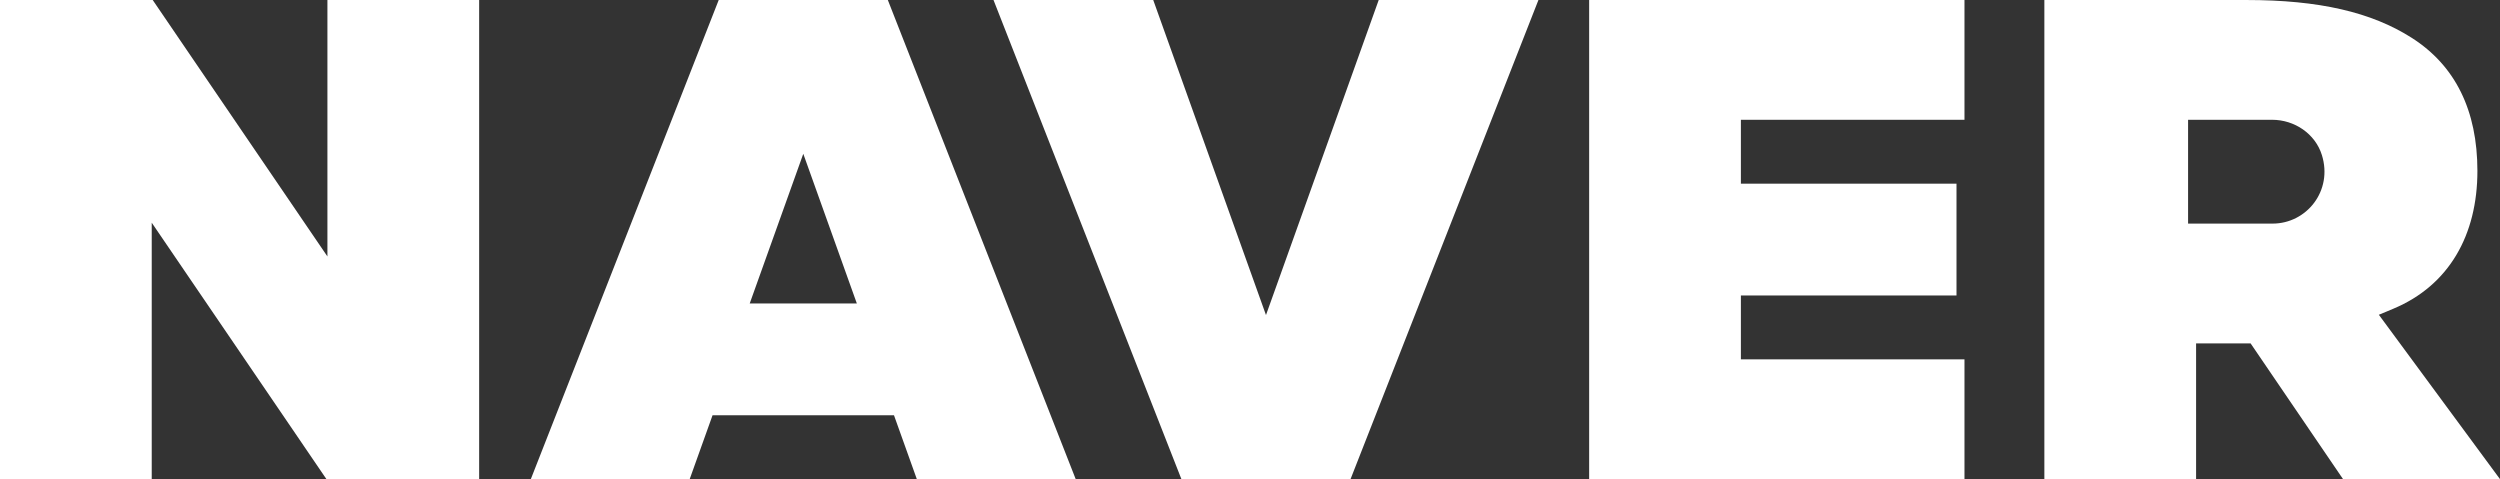
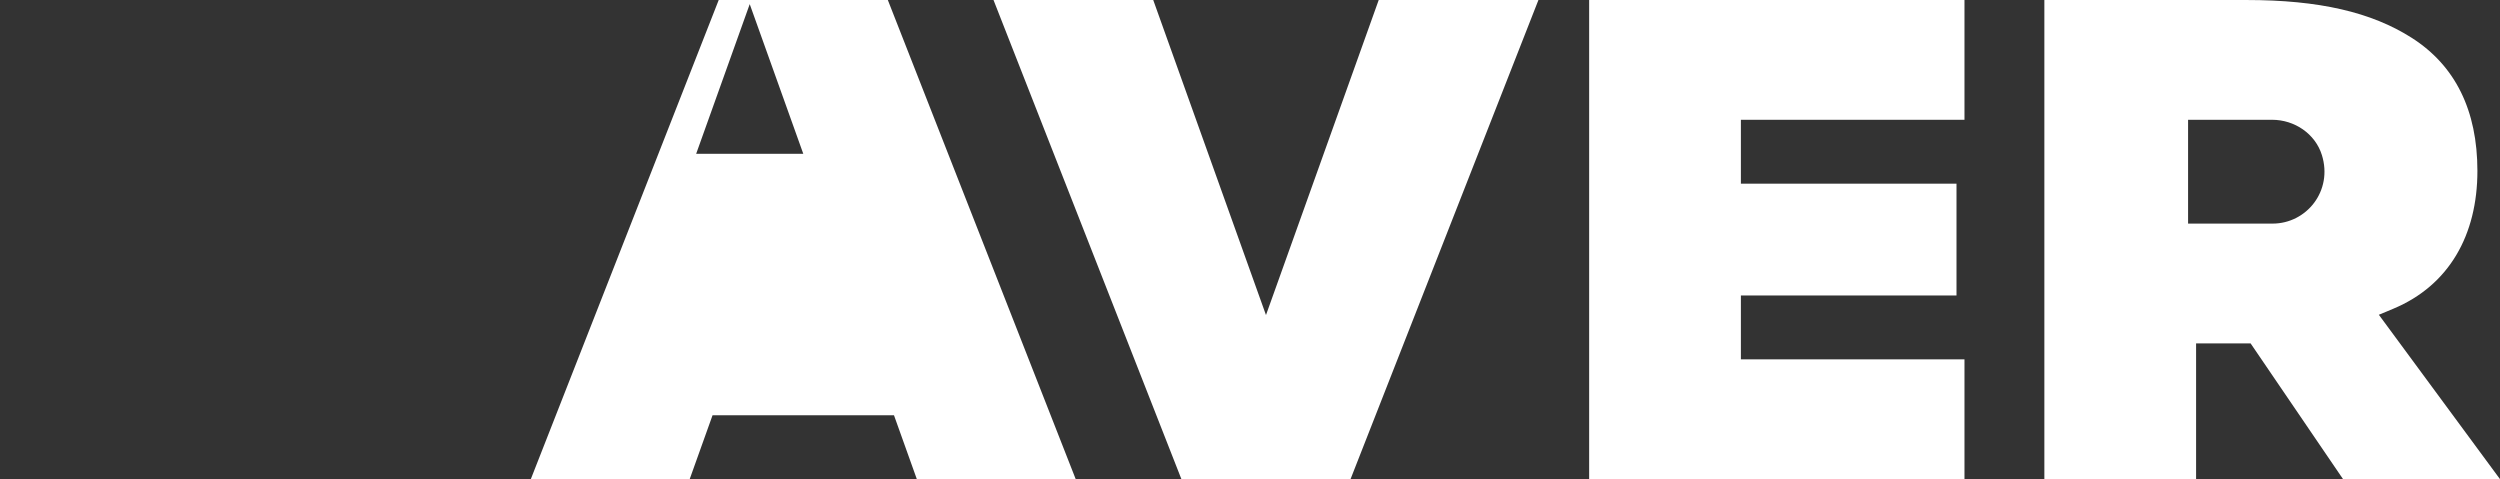
<svg xmlns="http://www.w3.org/2000/svg" id="Layer_1" viewBox="0 0 2315 444">
  <rect x="0" y="0" width="2315" height="444" fill="#333333" stroke="none" />
  <defs>
    <style>.cls-1{fill:#fff;fill-rule:evenodd;stroke-width:0px;}</style>
  </defs>
  <g id="Logotype">
-     <path id="Fill-1" class="cls-1" d="M665.53,0l-174,443.69h147.12l21.17-59.16h168.01l21.16,59.16h147.12L822.13,0h-156.6ZM743.84,142.41l49.59,138.59h-99.19l49.6-138.59Z" />
+     <path id="Fill-1" class="cls-1" d="M665.53,0l-174,443.69h147.12l21.17-59.16h168.01l21.16,59.16h147.12L822.13,0h-156.6ZM743.84,142.41h-99.19l49.6-138.59Z" />
    <polygon id="Fill-2" class="cls-1" points="1471.56 0 1471.56 443.69 1819.11 443.69 1819.11 332.76 1612.06 332.76 1612.06 273.61 1811.72 273.61 1811.72 170.08 1612.06 170.08 1612.06 110.92 1819.11 110.92 1819.11 0 1471.56 0" />
    <polygon id="Fill-3" class="cls-1" points="1276.69 0 1172.3 291.74 1067.89 0 919.99 0 1093.99 443.69 1250.59 443.69 1424.59 0 1276.69 0" />
-     <polygon id="Fill-4" class="cls-1" points="303.19 0 303.19 237.47 141.4 0 0 0 0 443.69 140.5 443.69 140.5 206.22 302.29 443.69 443.69 443.69 443.69 359.23 443.69 0 303.19 0" />
    <path id="Fill-5" class="cls-1" d="M2104.41,207.05h-78.25v-96.13h77.83c20.75,0,39.93,12.89,46.09,32.7,10.29,33.08-14.15,63.43-45.68,63.43h0ZM2202.82,291.48l13.47-5.63c51.56-21.59,77.79-68.28,77.79-127.55,0-56.04-20.44-97.51-60.76-123.23-37.48-23.92-86.08-35.06-152.95-35.06h-187.29v443.69h140.5v-125.71h50.49l85.61,125.71h145.33l-112.18-152.21Z" />
  </g>
</svg>